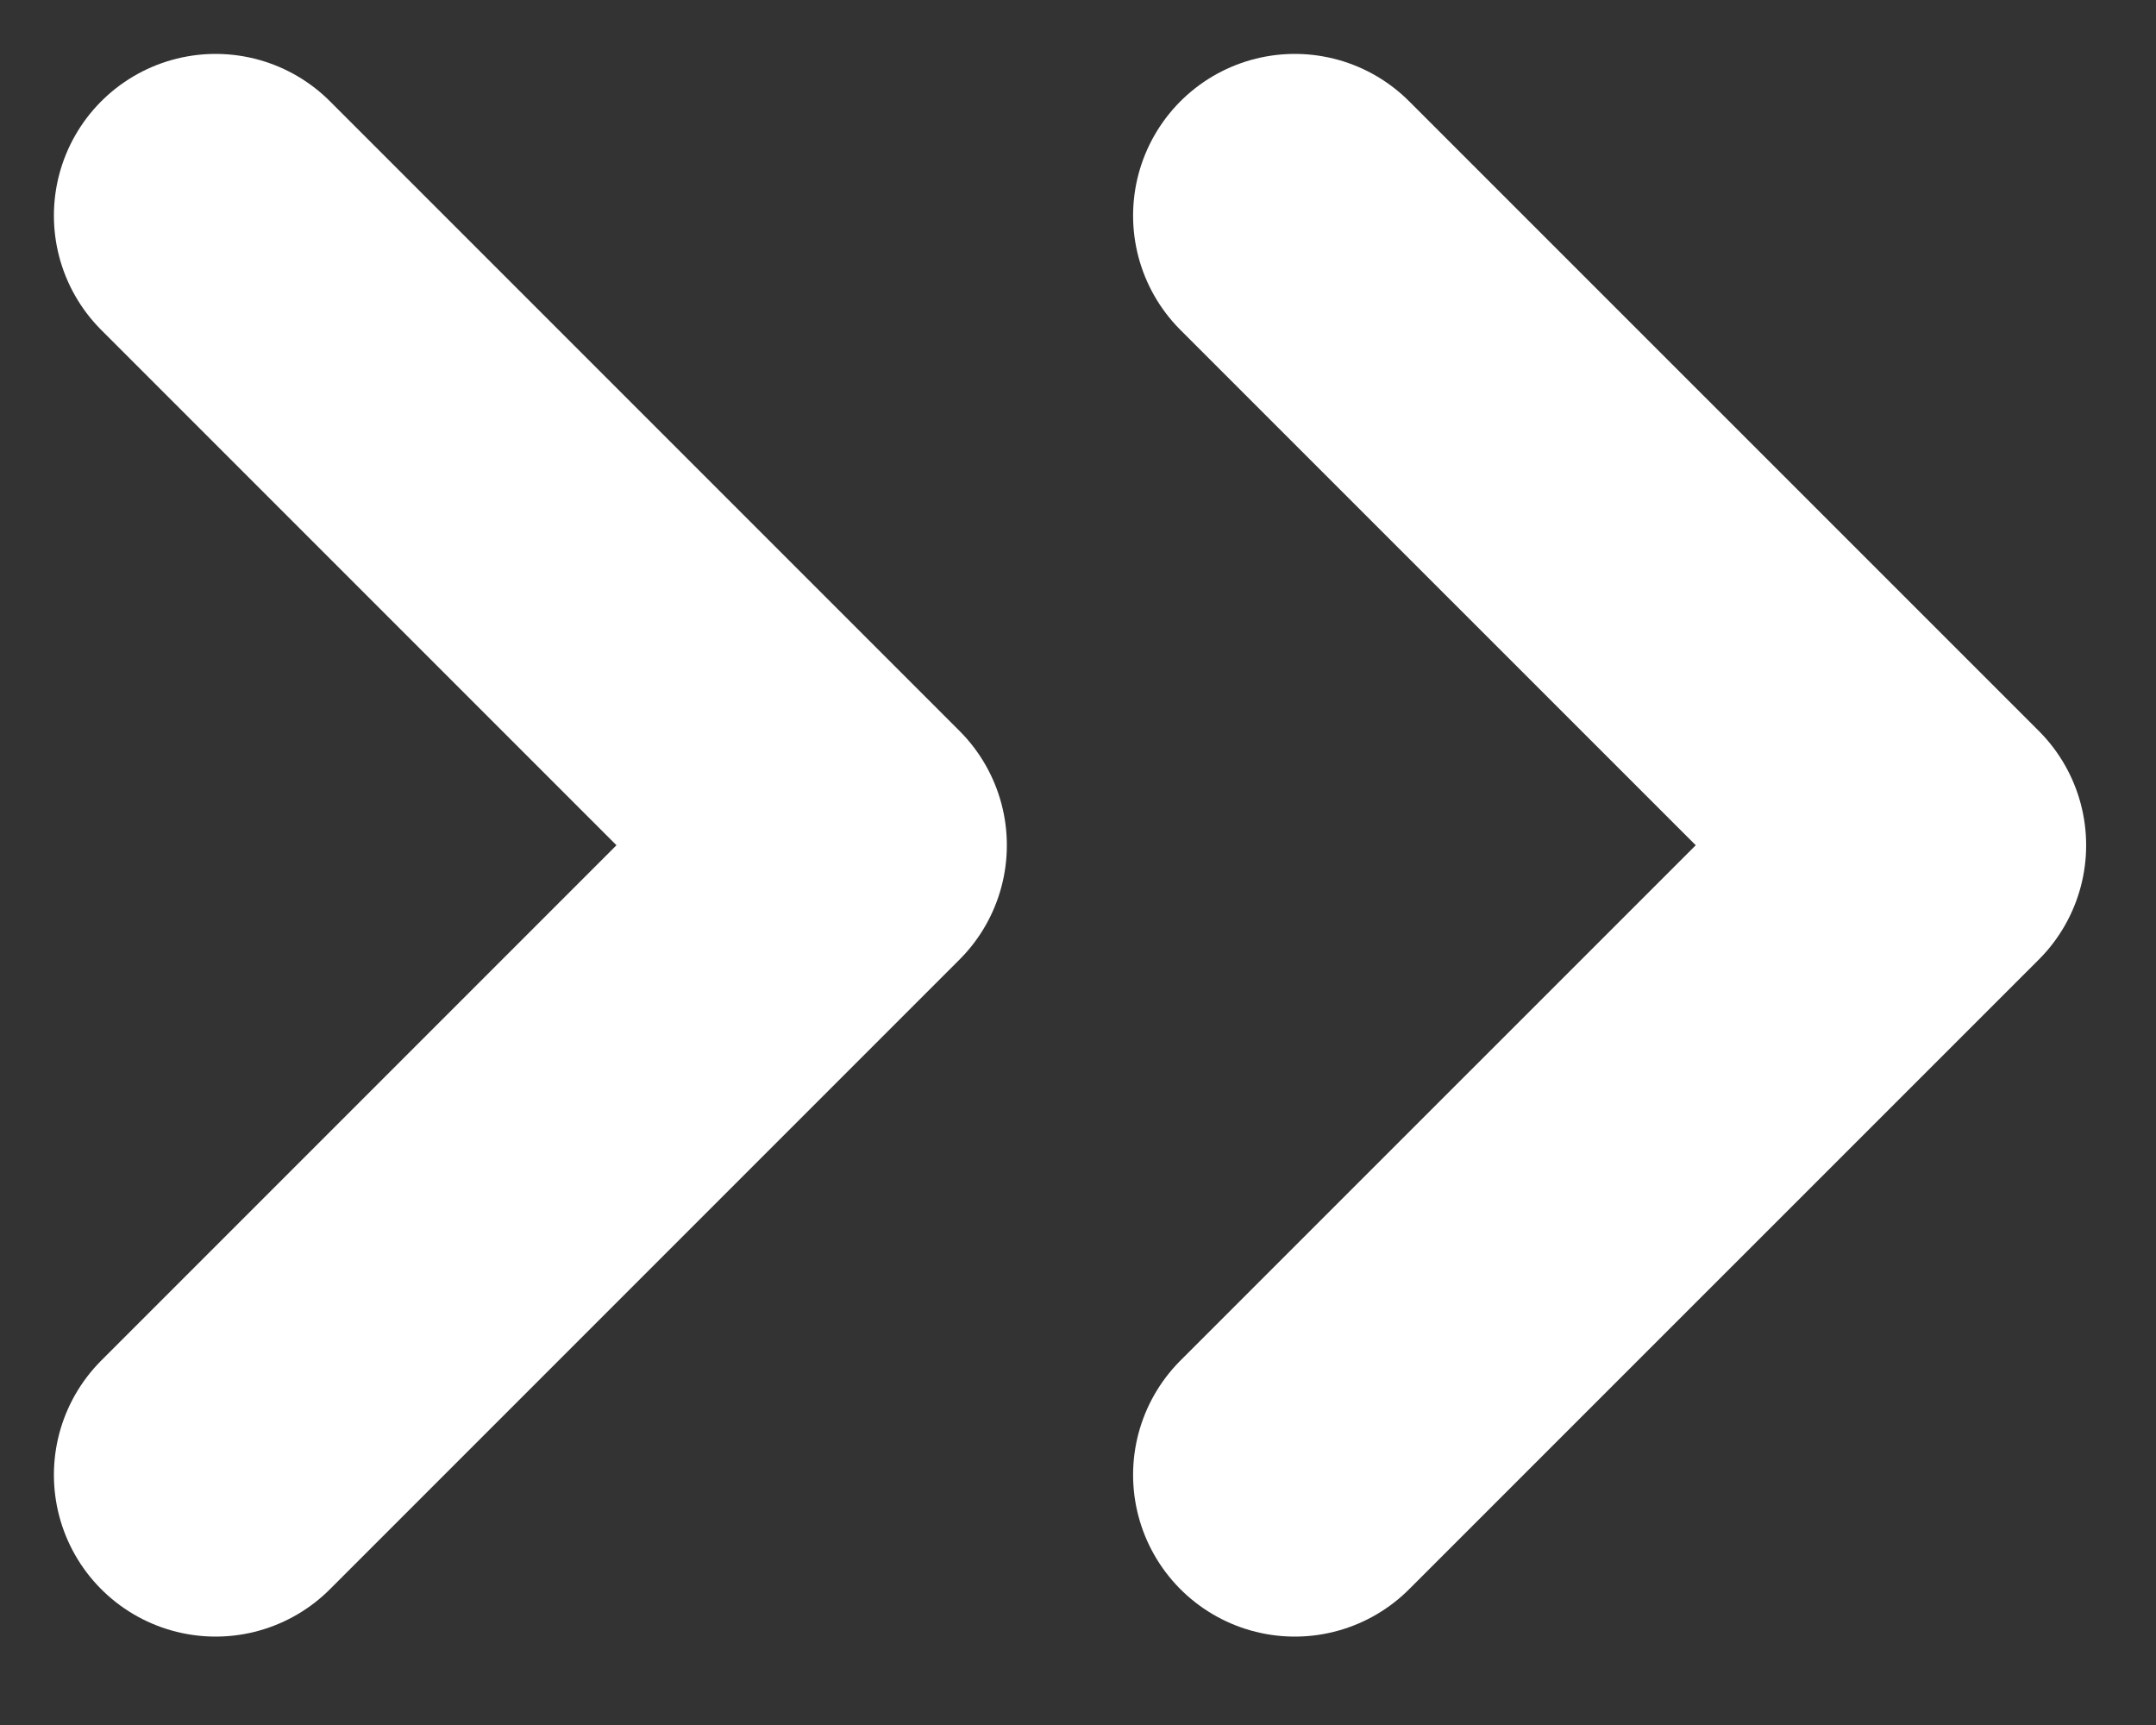
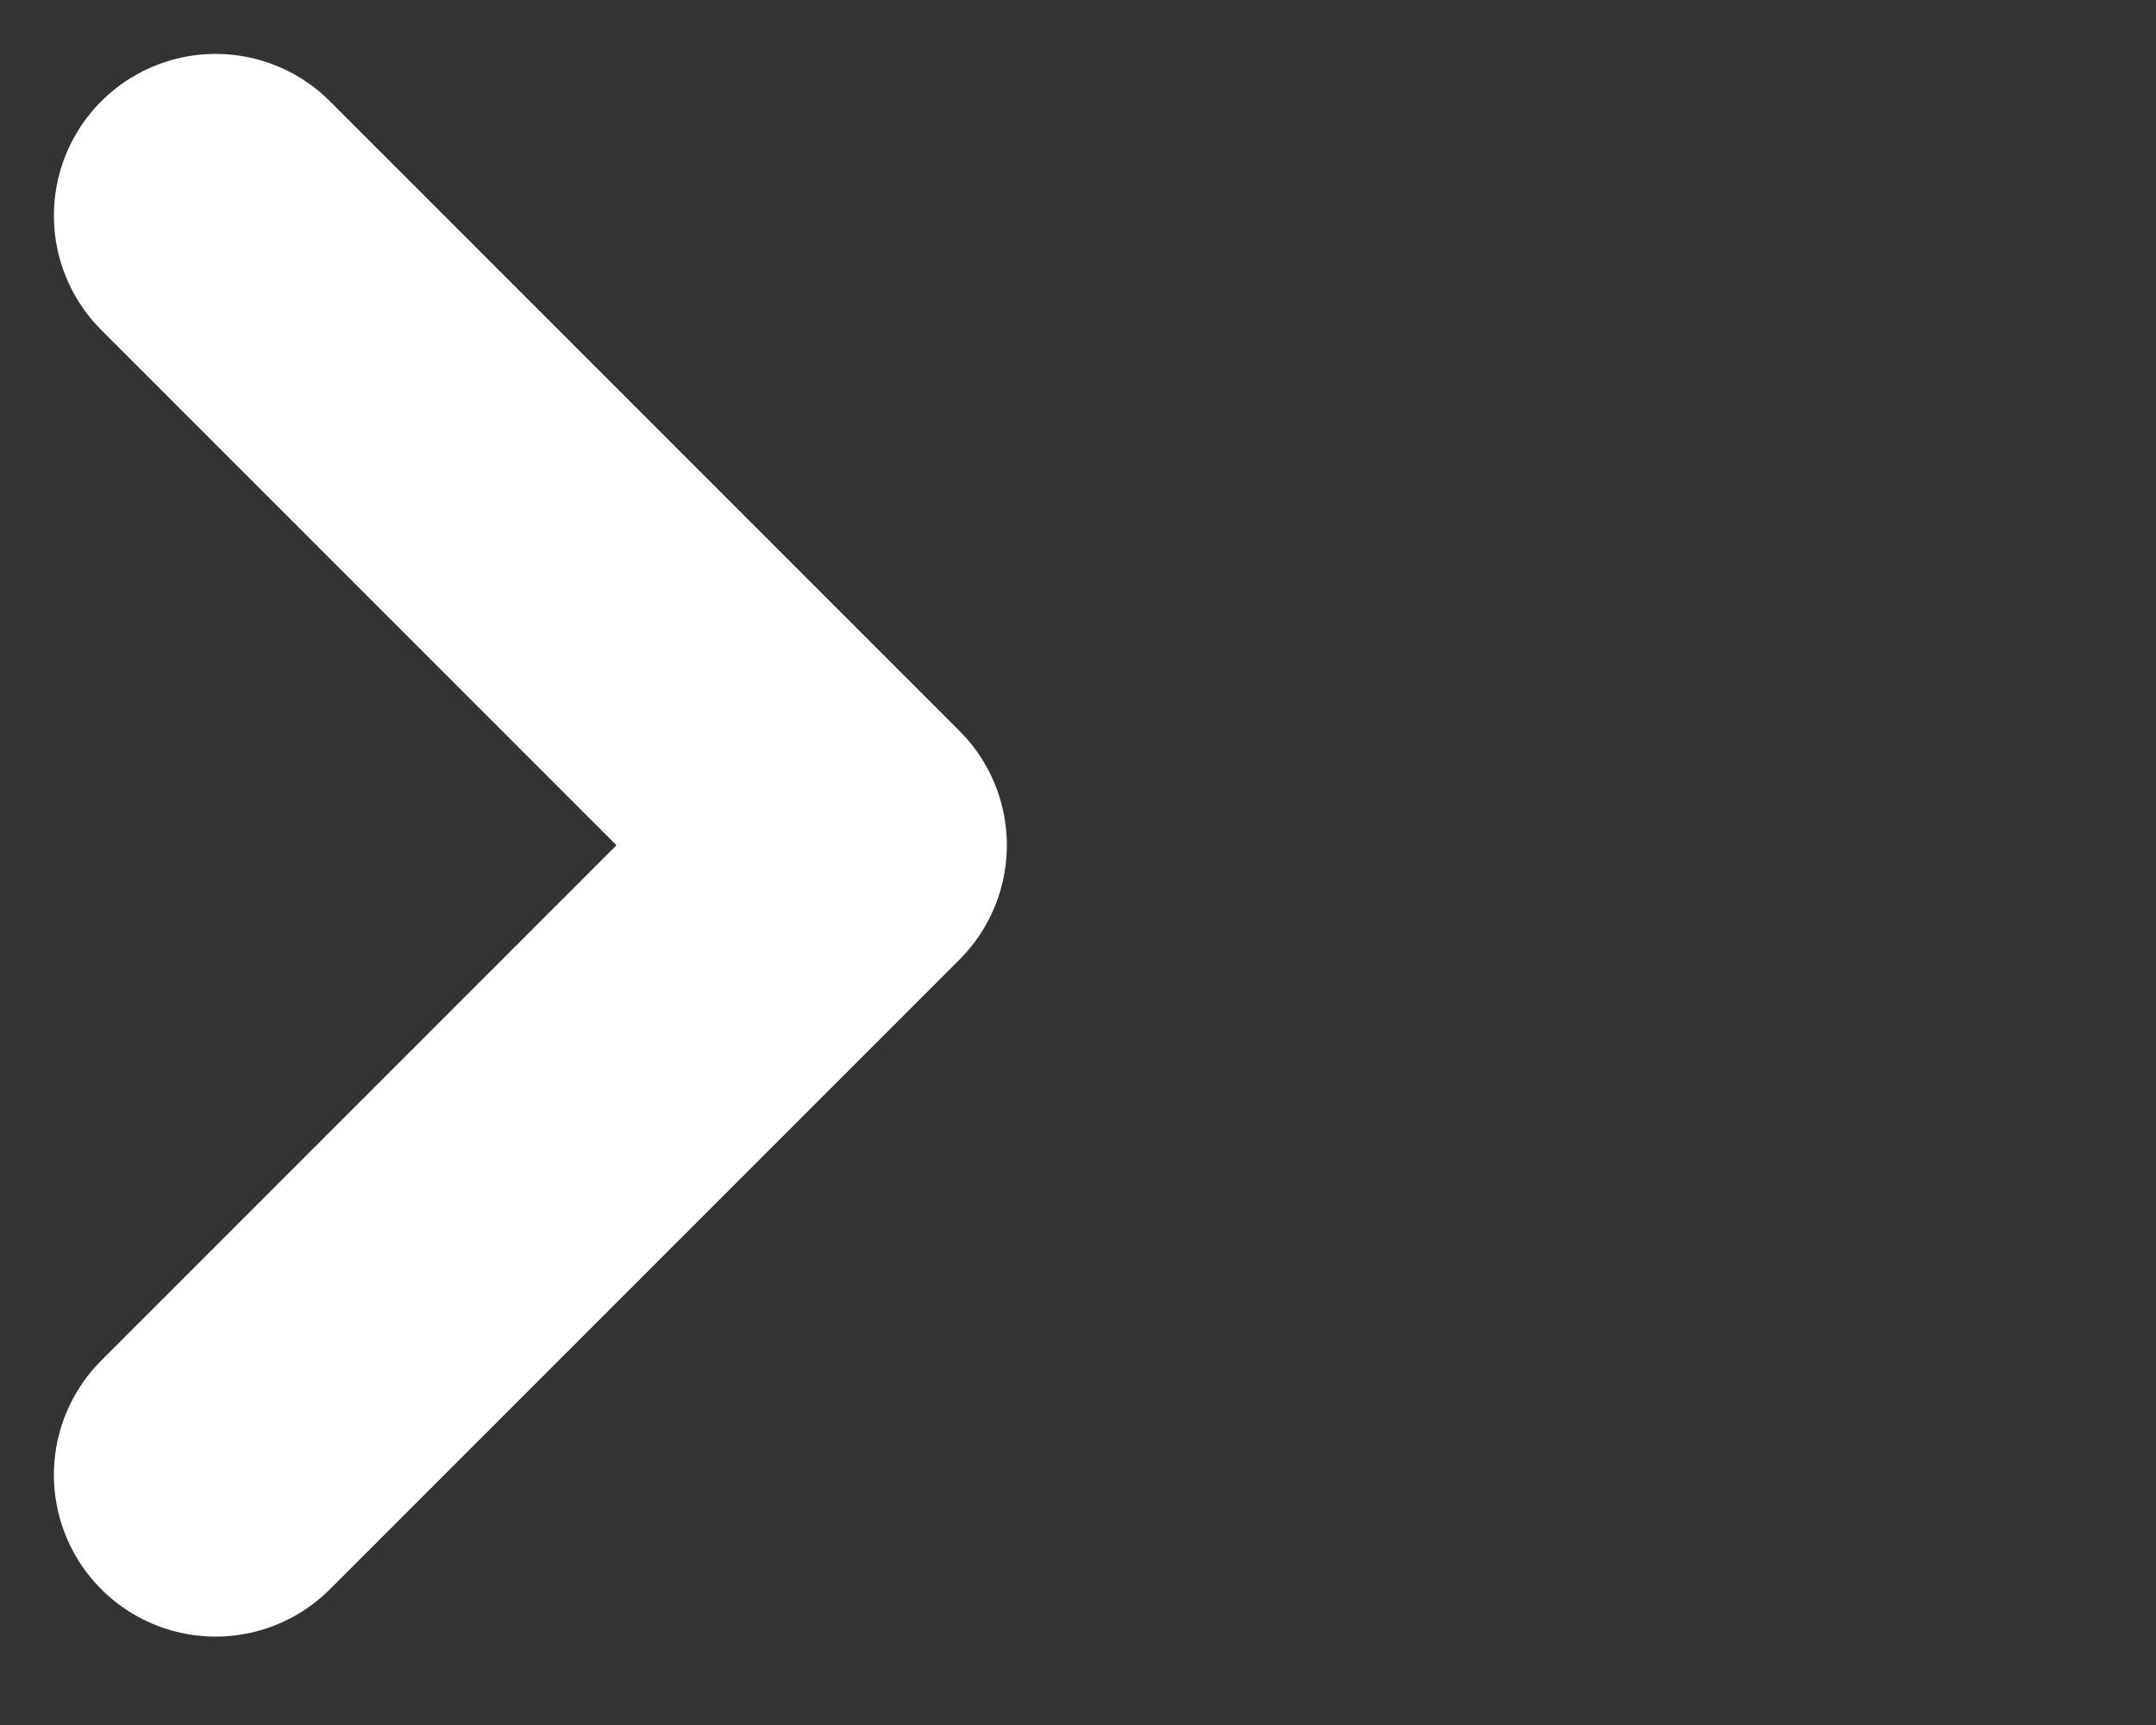
<svg xmlns="http://www.w3.org/2000/svg" width="20" height="16" viewBox="0 0 20 16" fill="none">
  <rect x="0" y="0" width="20" height="16" fill="#333333" stroke="none" />
  <path d="M2 2L7.84 7.84L2 13.68" stroke="white" stroke-width="3" stroke-linecap="round" stroke-linejoin="round" />
-   <path d="M12.011 2L17.852 7.84L12.011 13.68" stroke="white" stroke-width="3" stroke-linecap="round" stroke-linejoin="round" />
</svg>